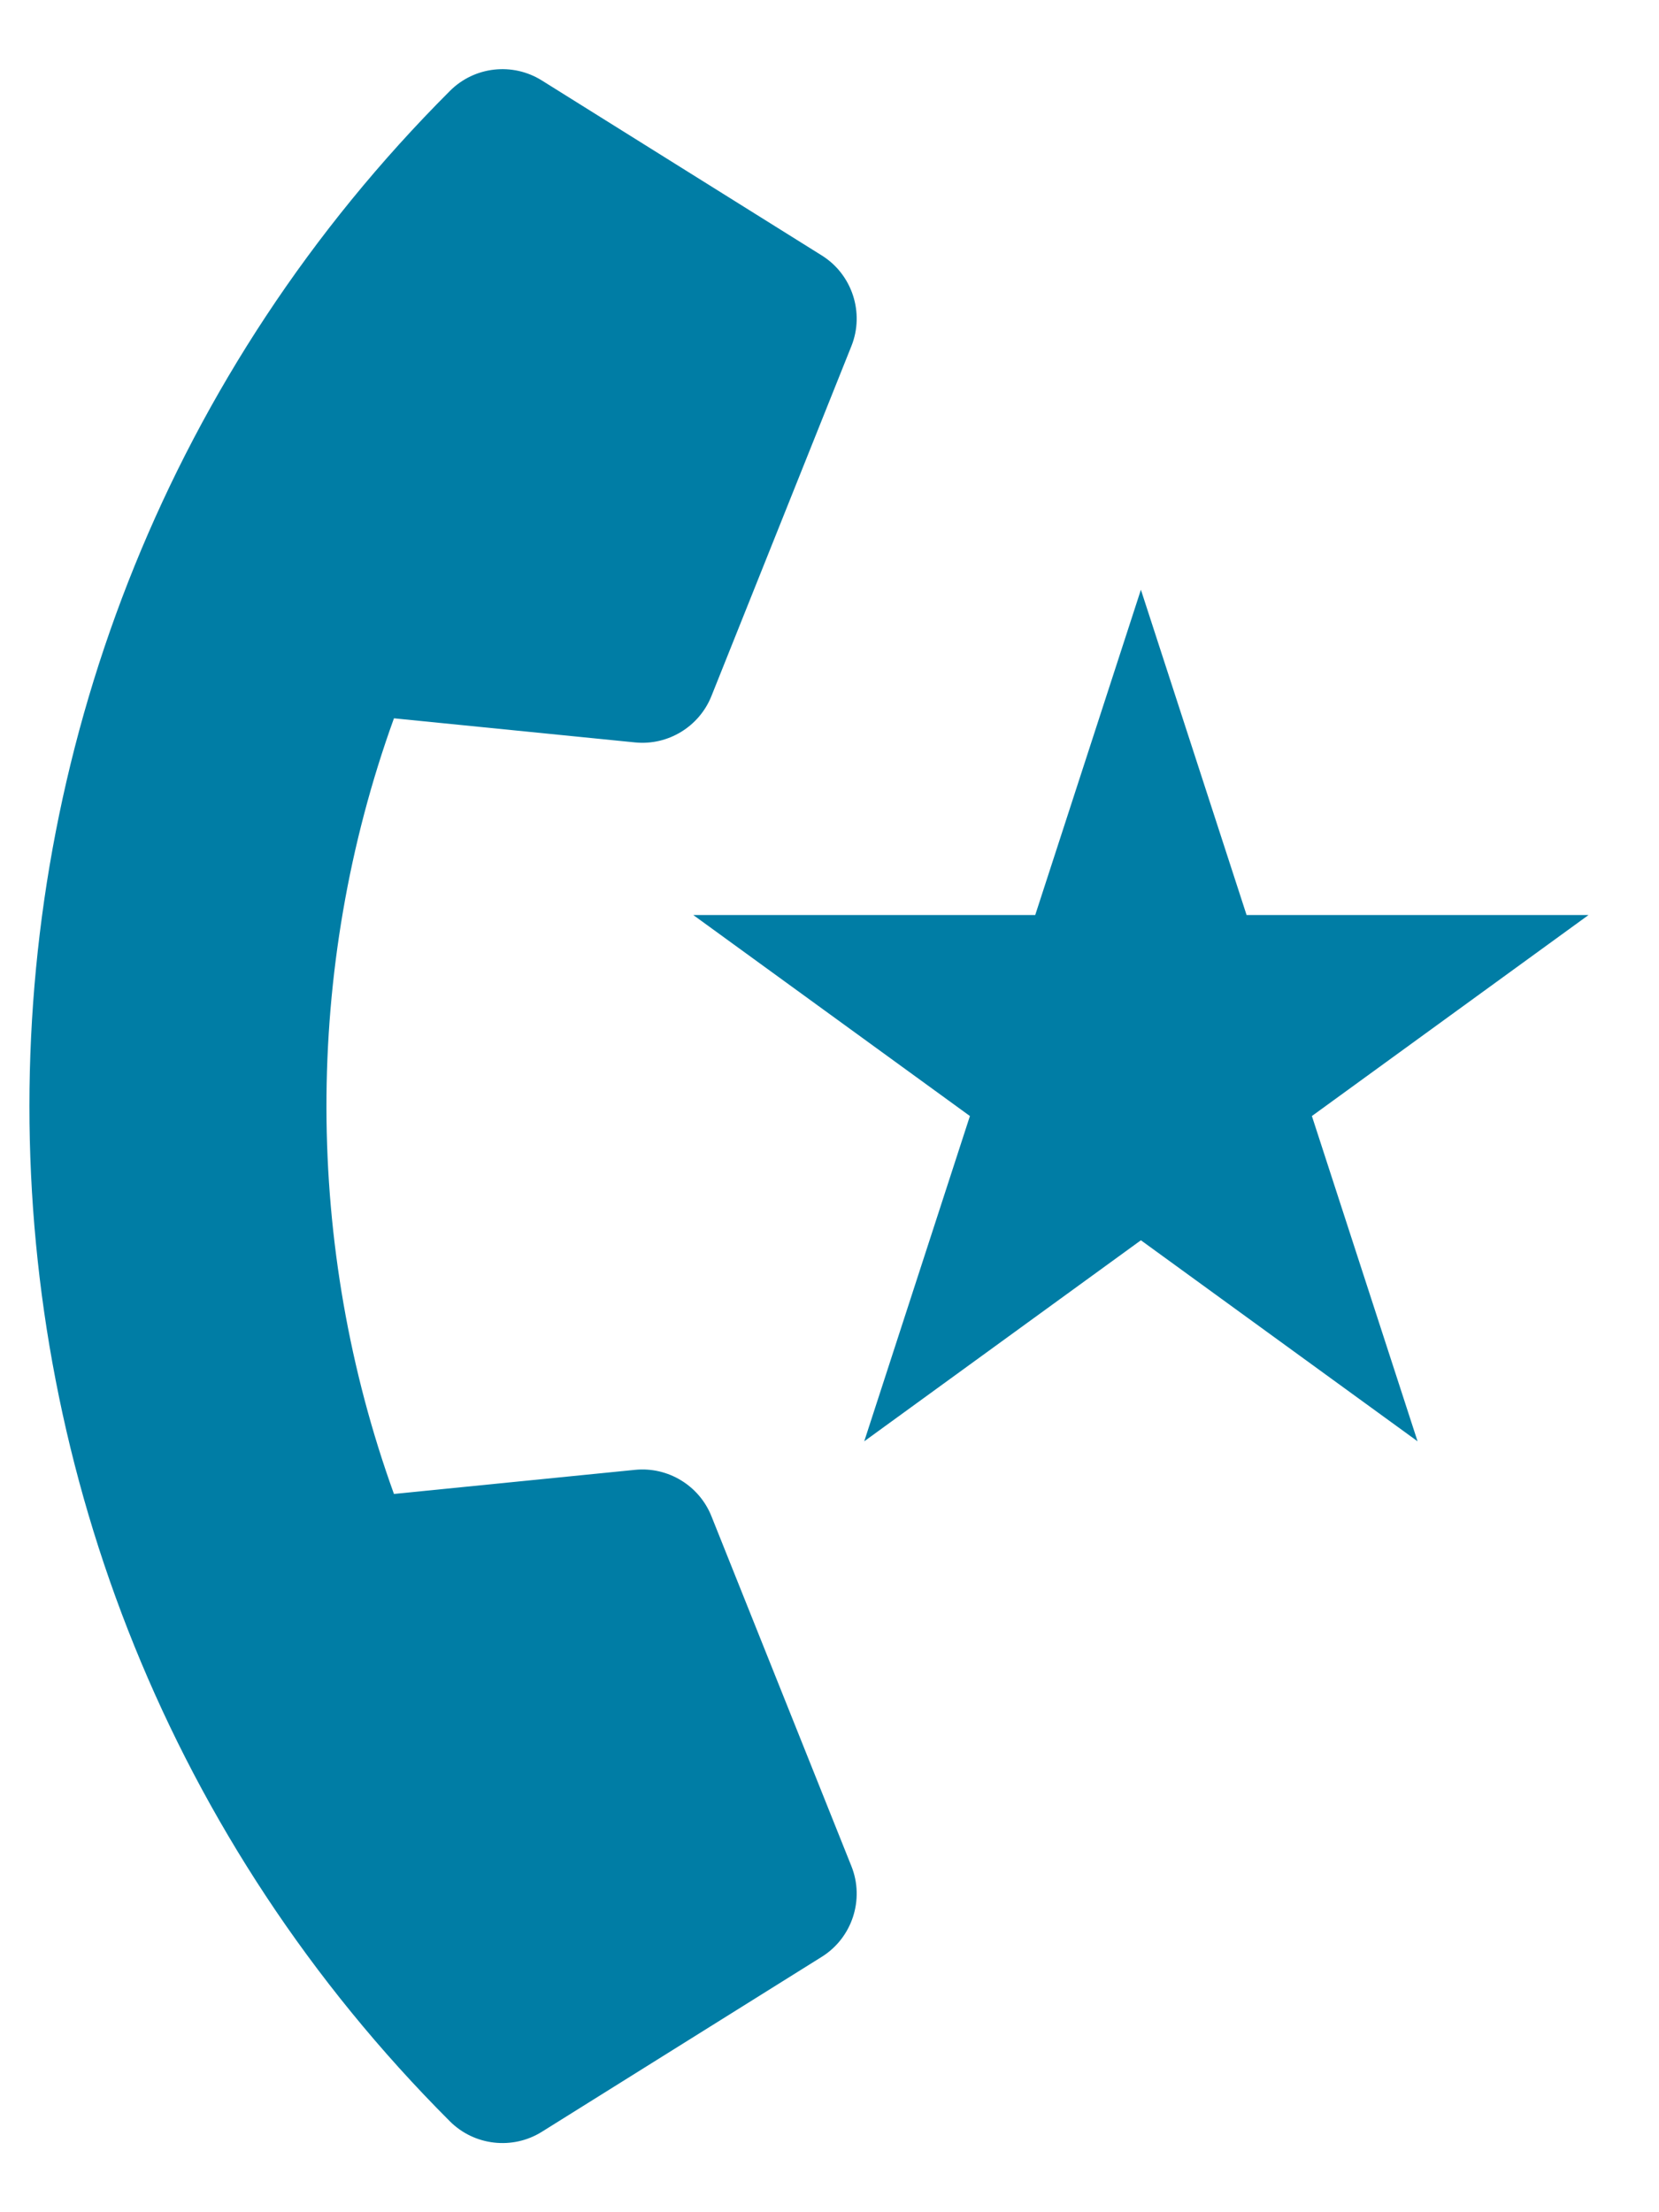
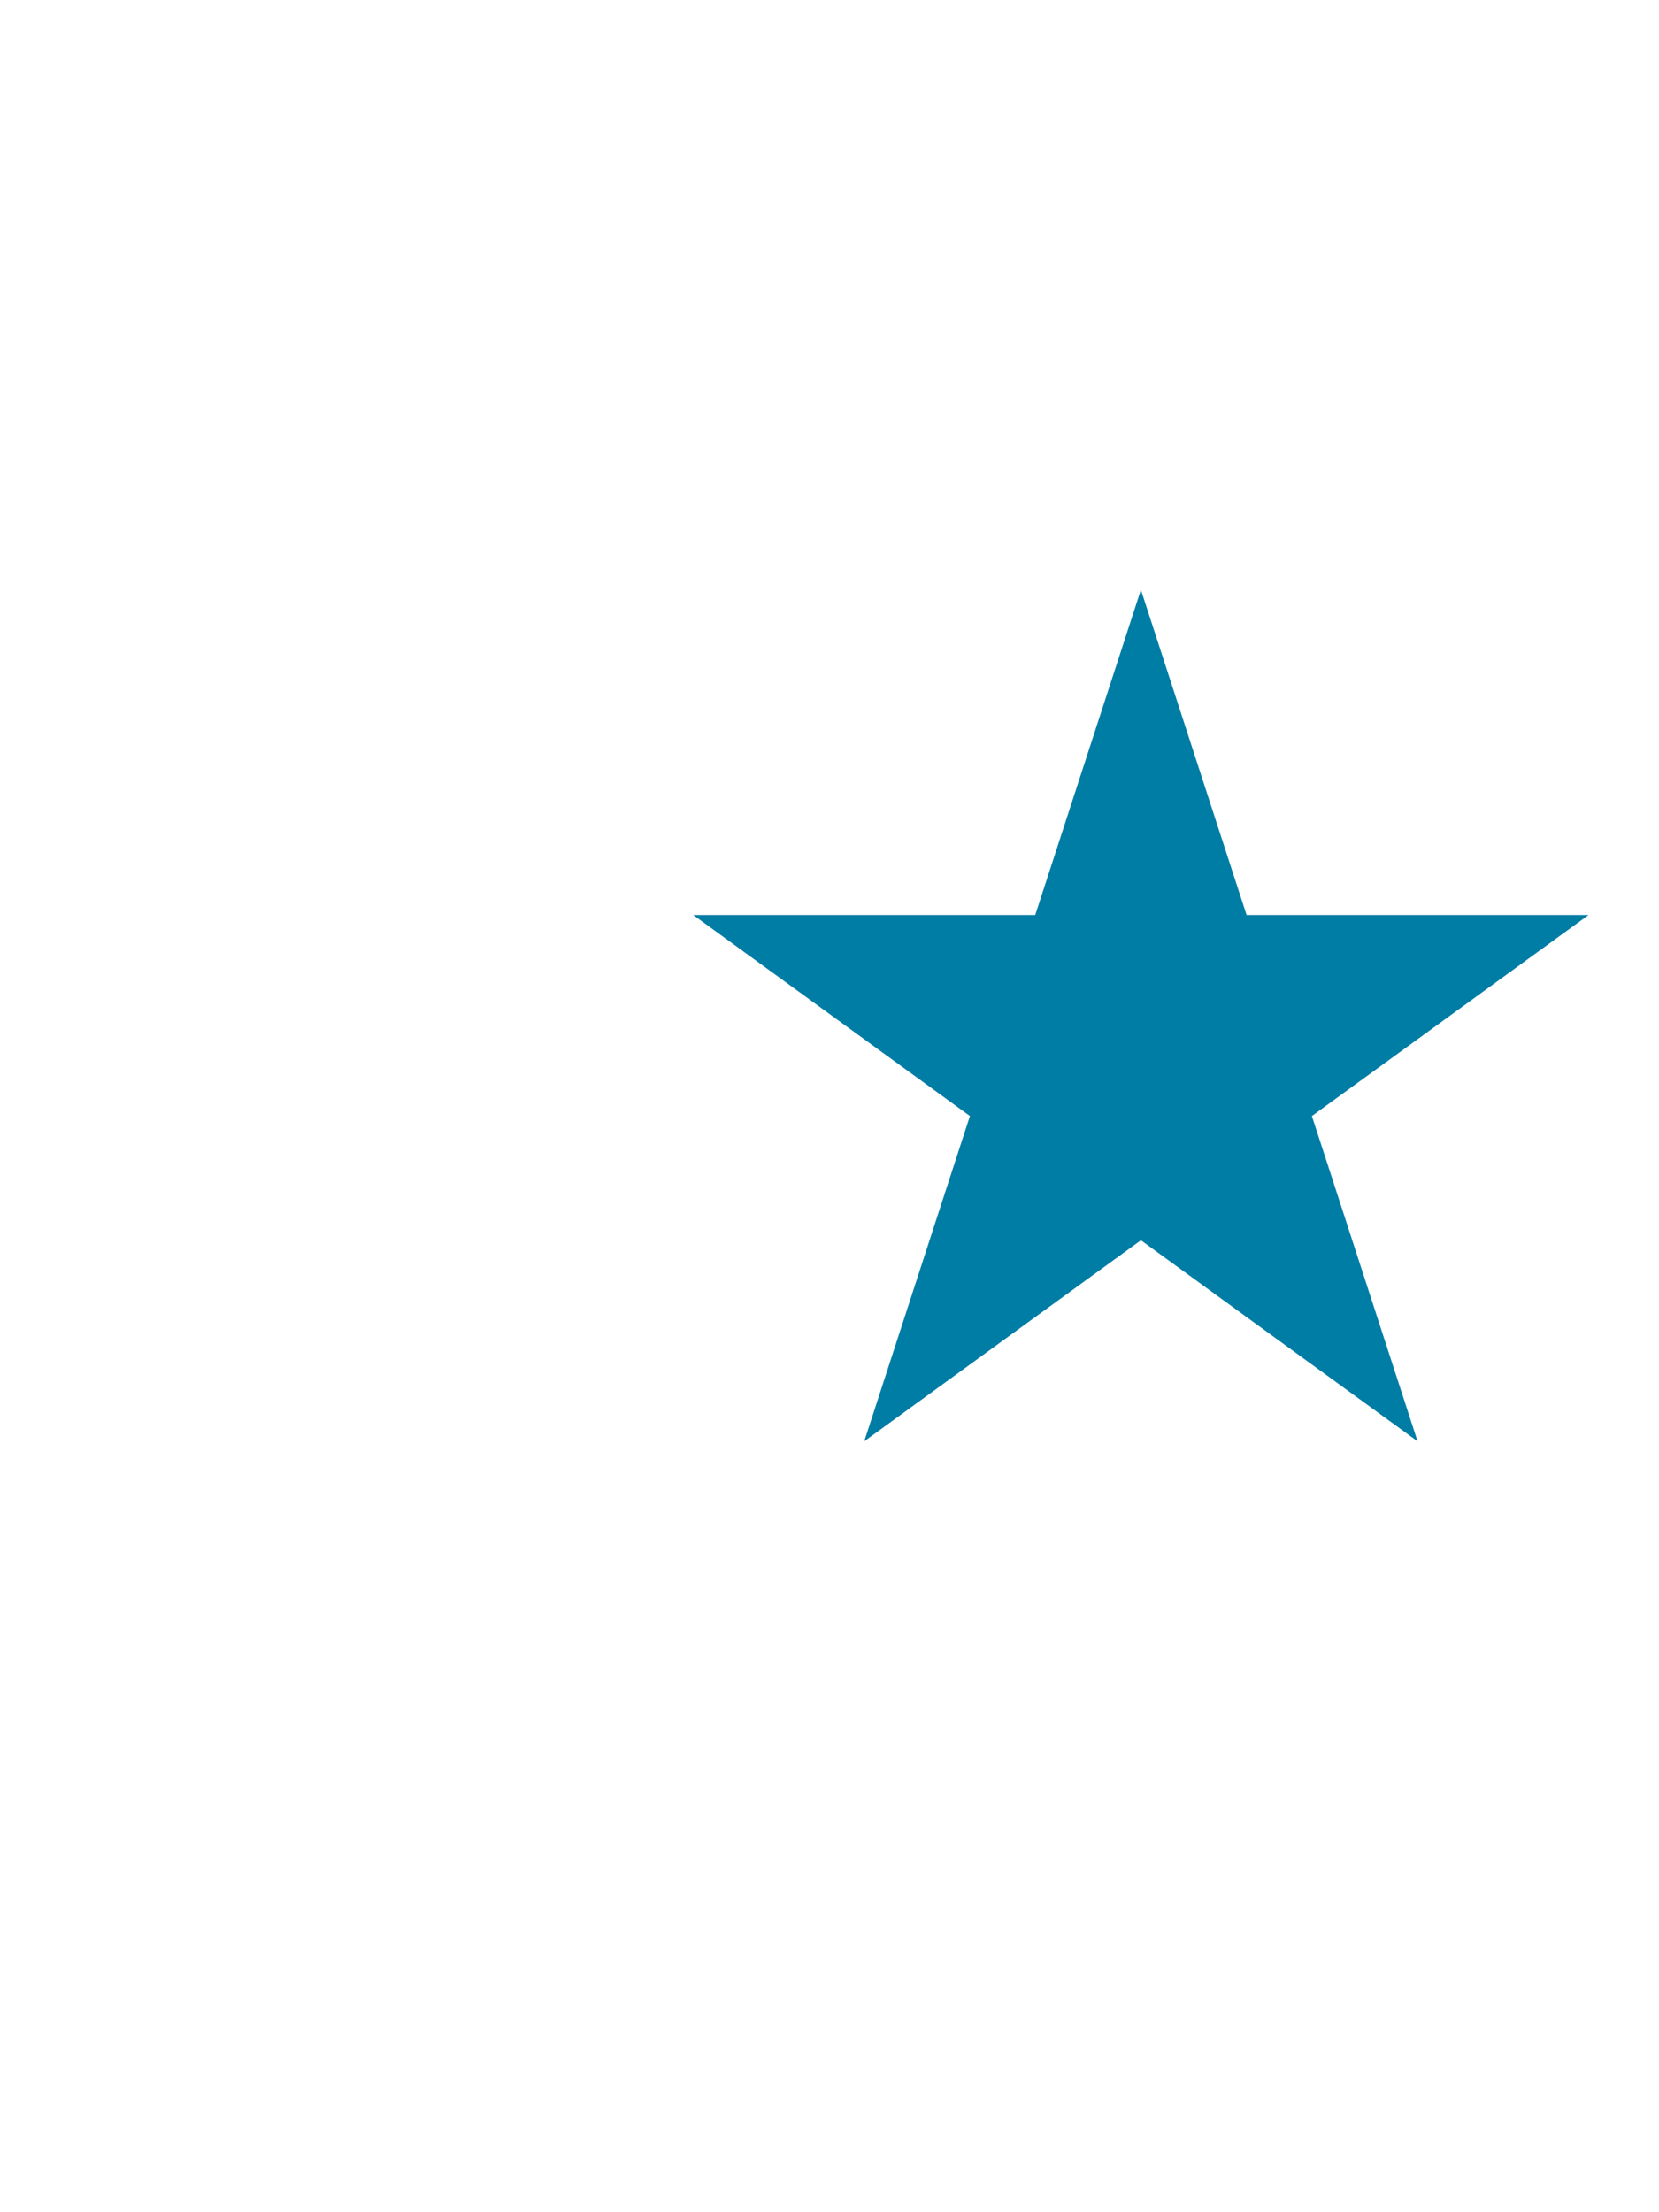
<svg xmlns="http://www.w3.org/2000/svg" width="100%" height="100%" viewBox="0 0 384 512" version="1.1" xml:space="preserve" style="fill-rule:evenodd;clip-rule:evenodd;stroke-linejoin:round;stroke-miterlimit:2;">
  <g transform="matrix(1,0,0,1,6.811,-15.994)">
-     <path d="M97.333,506.966C-32.541,377.092 -32.348,166.714 97.333,37.033C103.031,31.335 111.86,30.401 118.596,34.611L183.413,75.124C190.438,79.514 193.339,88.39 190.262,96.082L157.854,177.103C155.018,184.192 147.783,188.582 140.185,187.822L84.375,182.242C63.324,240.503 63.763,304.713 84.375,361.757L140.186,356.176C147.784,355.416 155.019,359.806 157.855,366.895L190.263,447.917C193.339,455.609 190.439,464.484 183.414,468.875L118.597,509.388C111.833,513.615 102.973,512.605 97.333,506.966Z" style="fill-rule:nonzero;" fill="#007da5" />
-   </g>
+     </g>
  <g transform="matrix(1.237,0,0,1.237,-159.343,-114.061)">
    <path d="M342.297,202.549L362.071,263.406L426.06,263.406L374.292,301.017L394.065,361.874L342.297,324.263L290.529,361.874L310.303,301.017L258.535,263.406L322.524,263.406L342.297,202.549Z" fill="#007da5" />
  </g>
</svg>